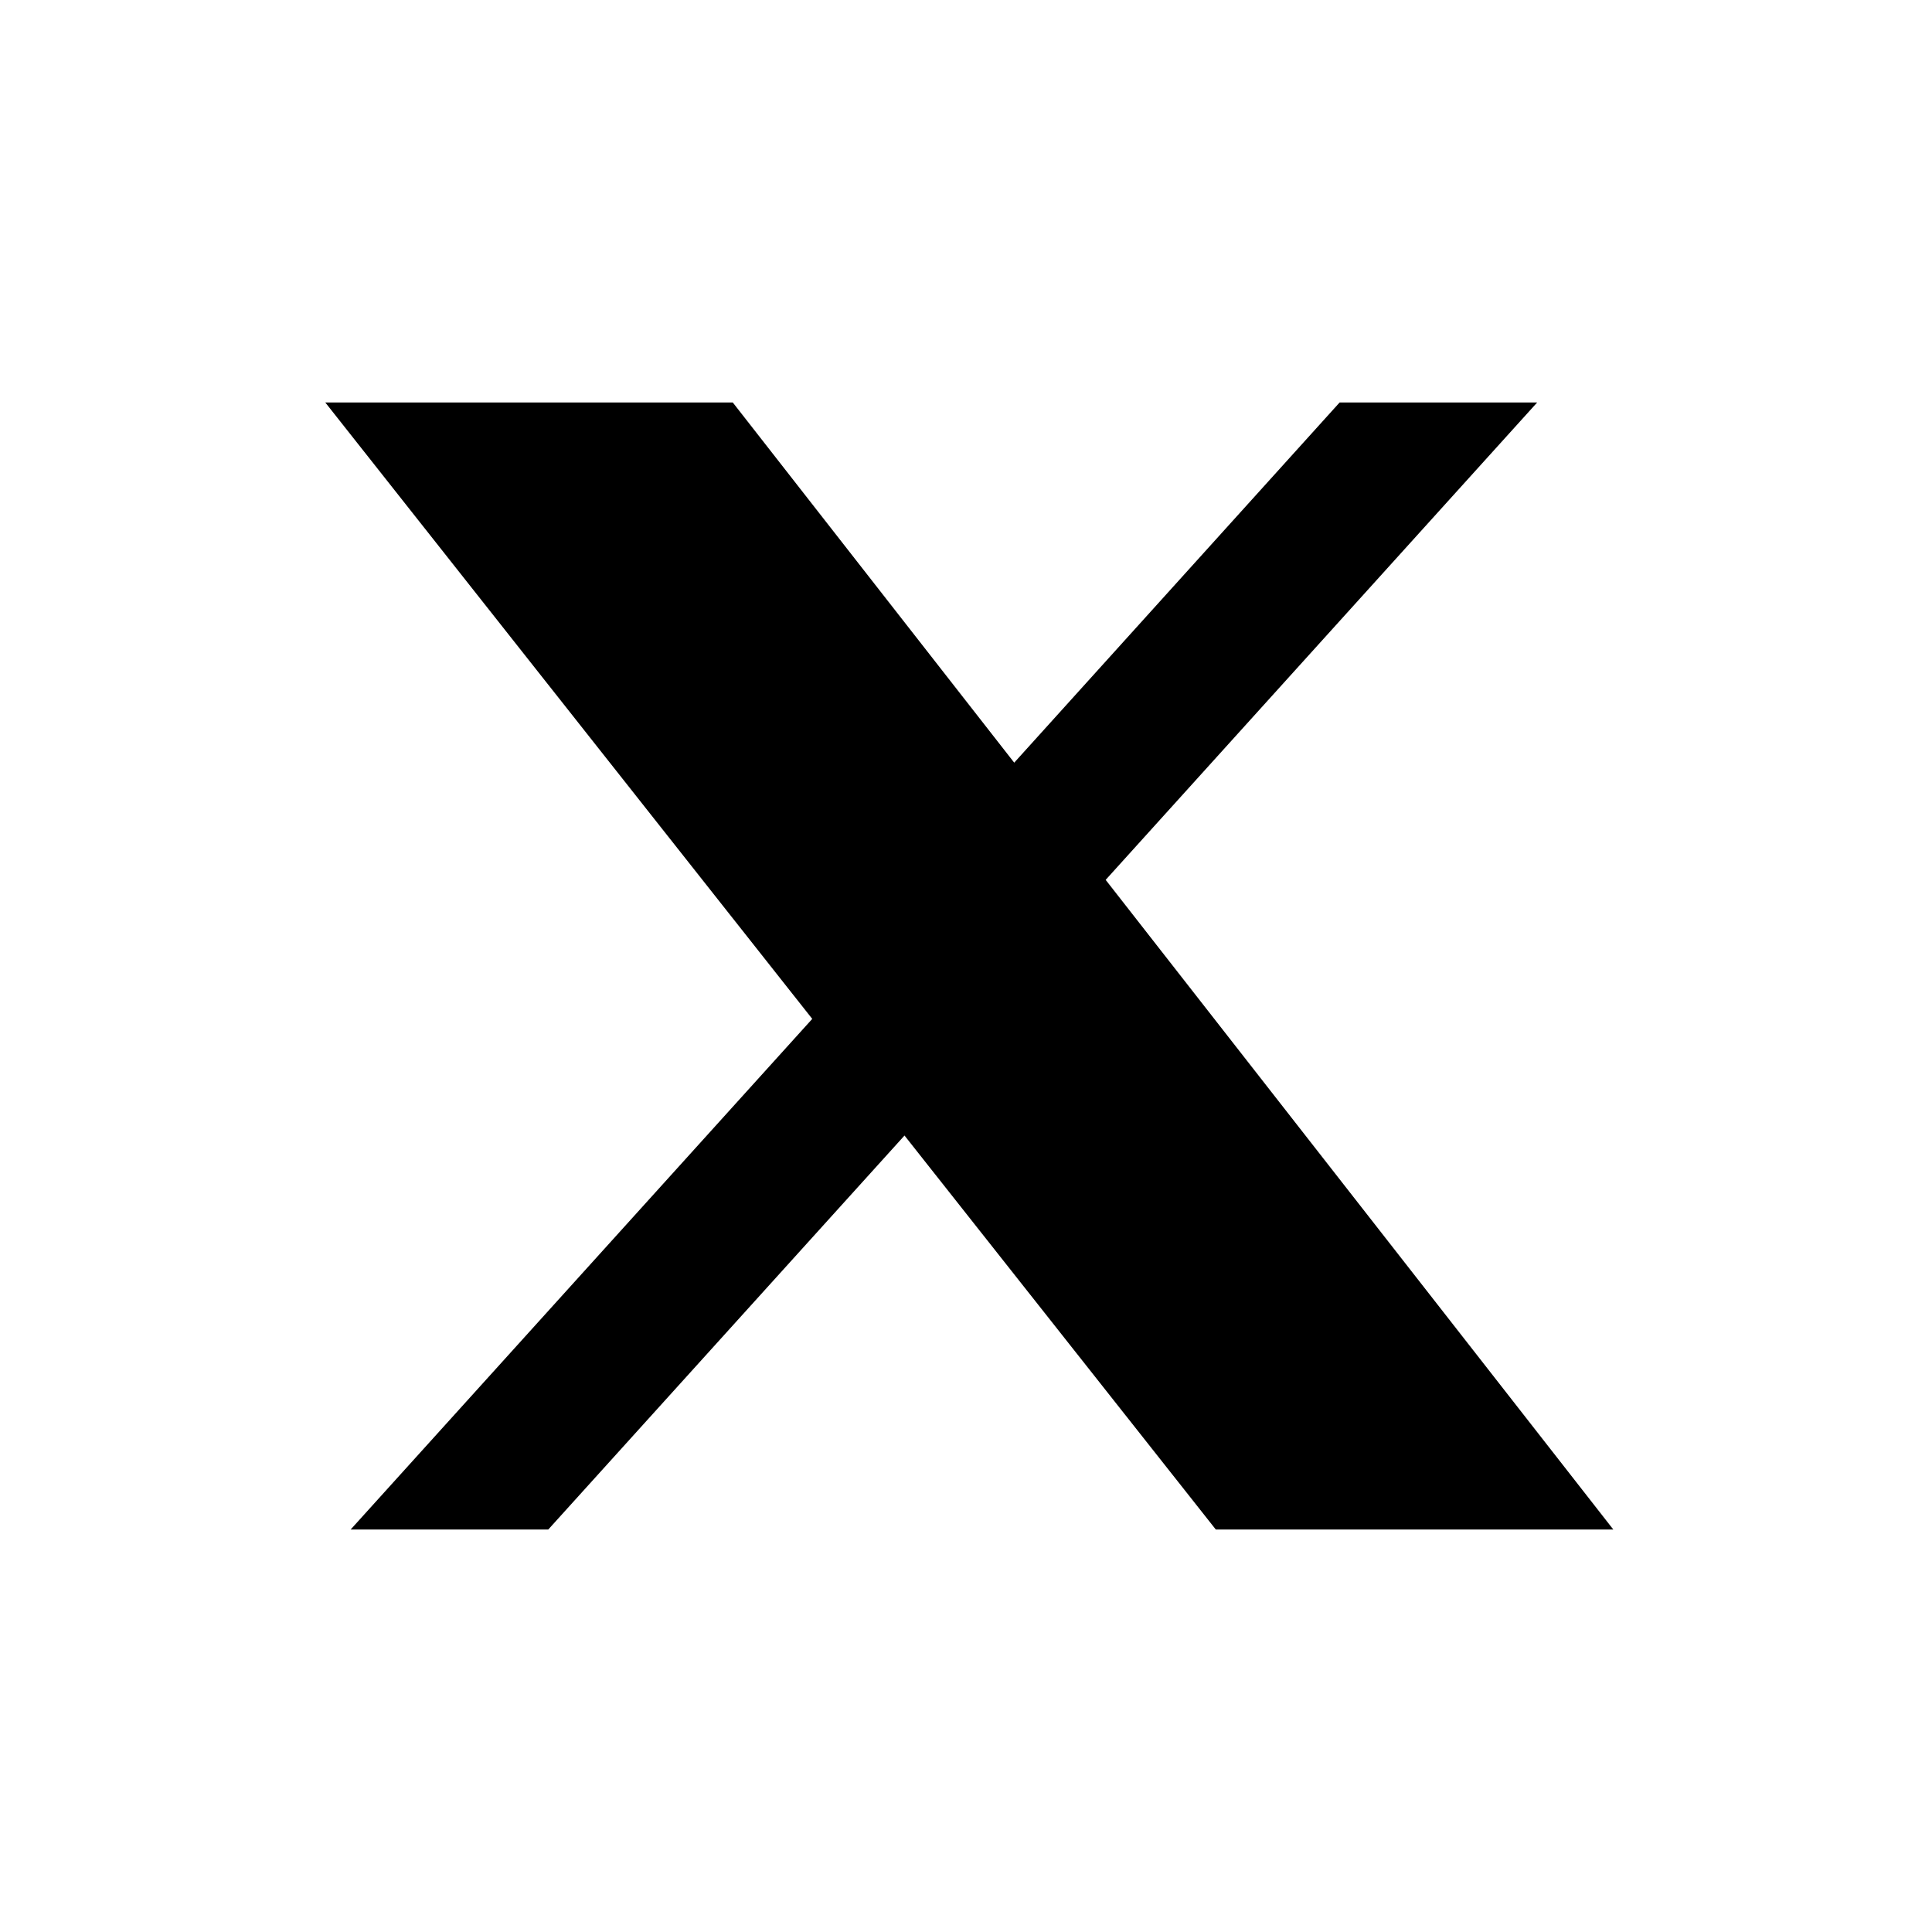
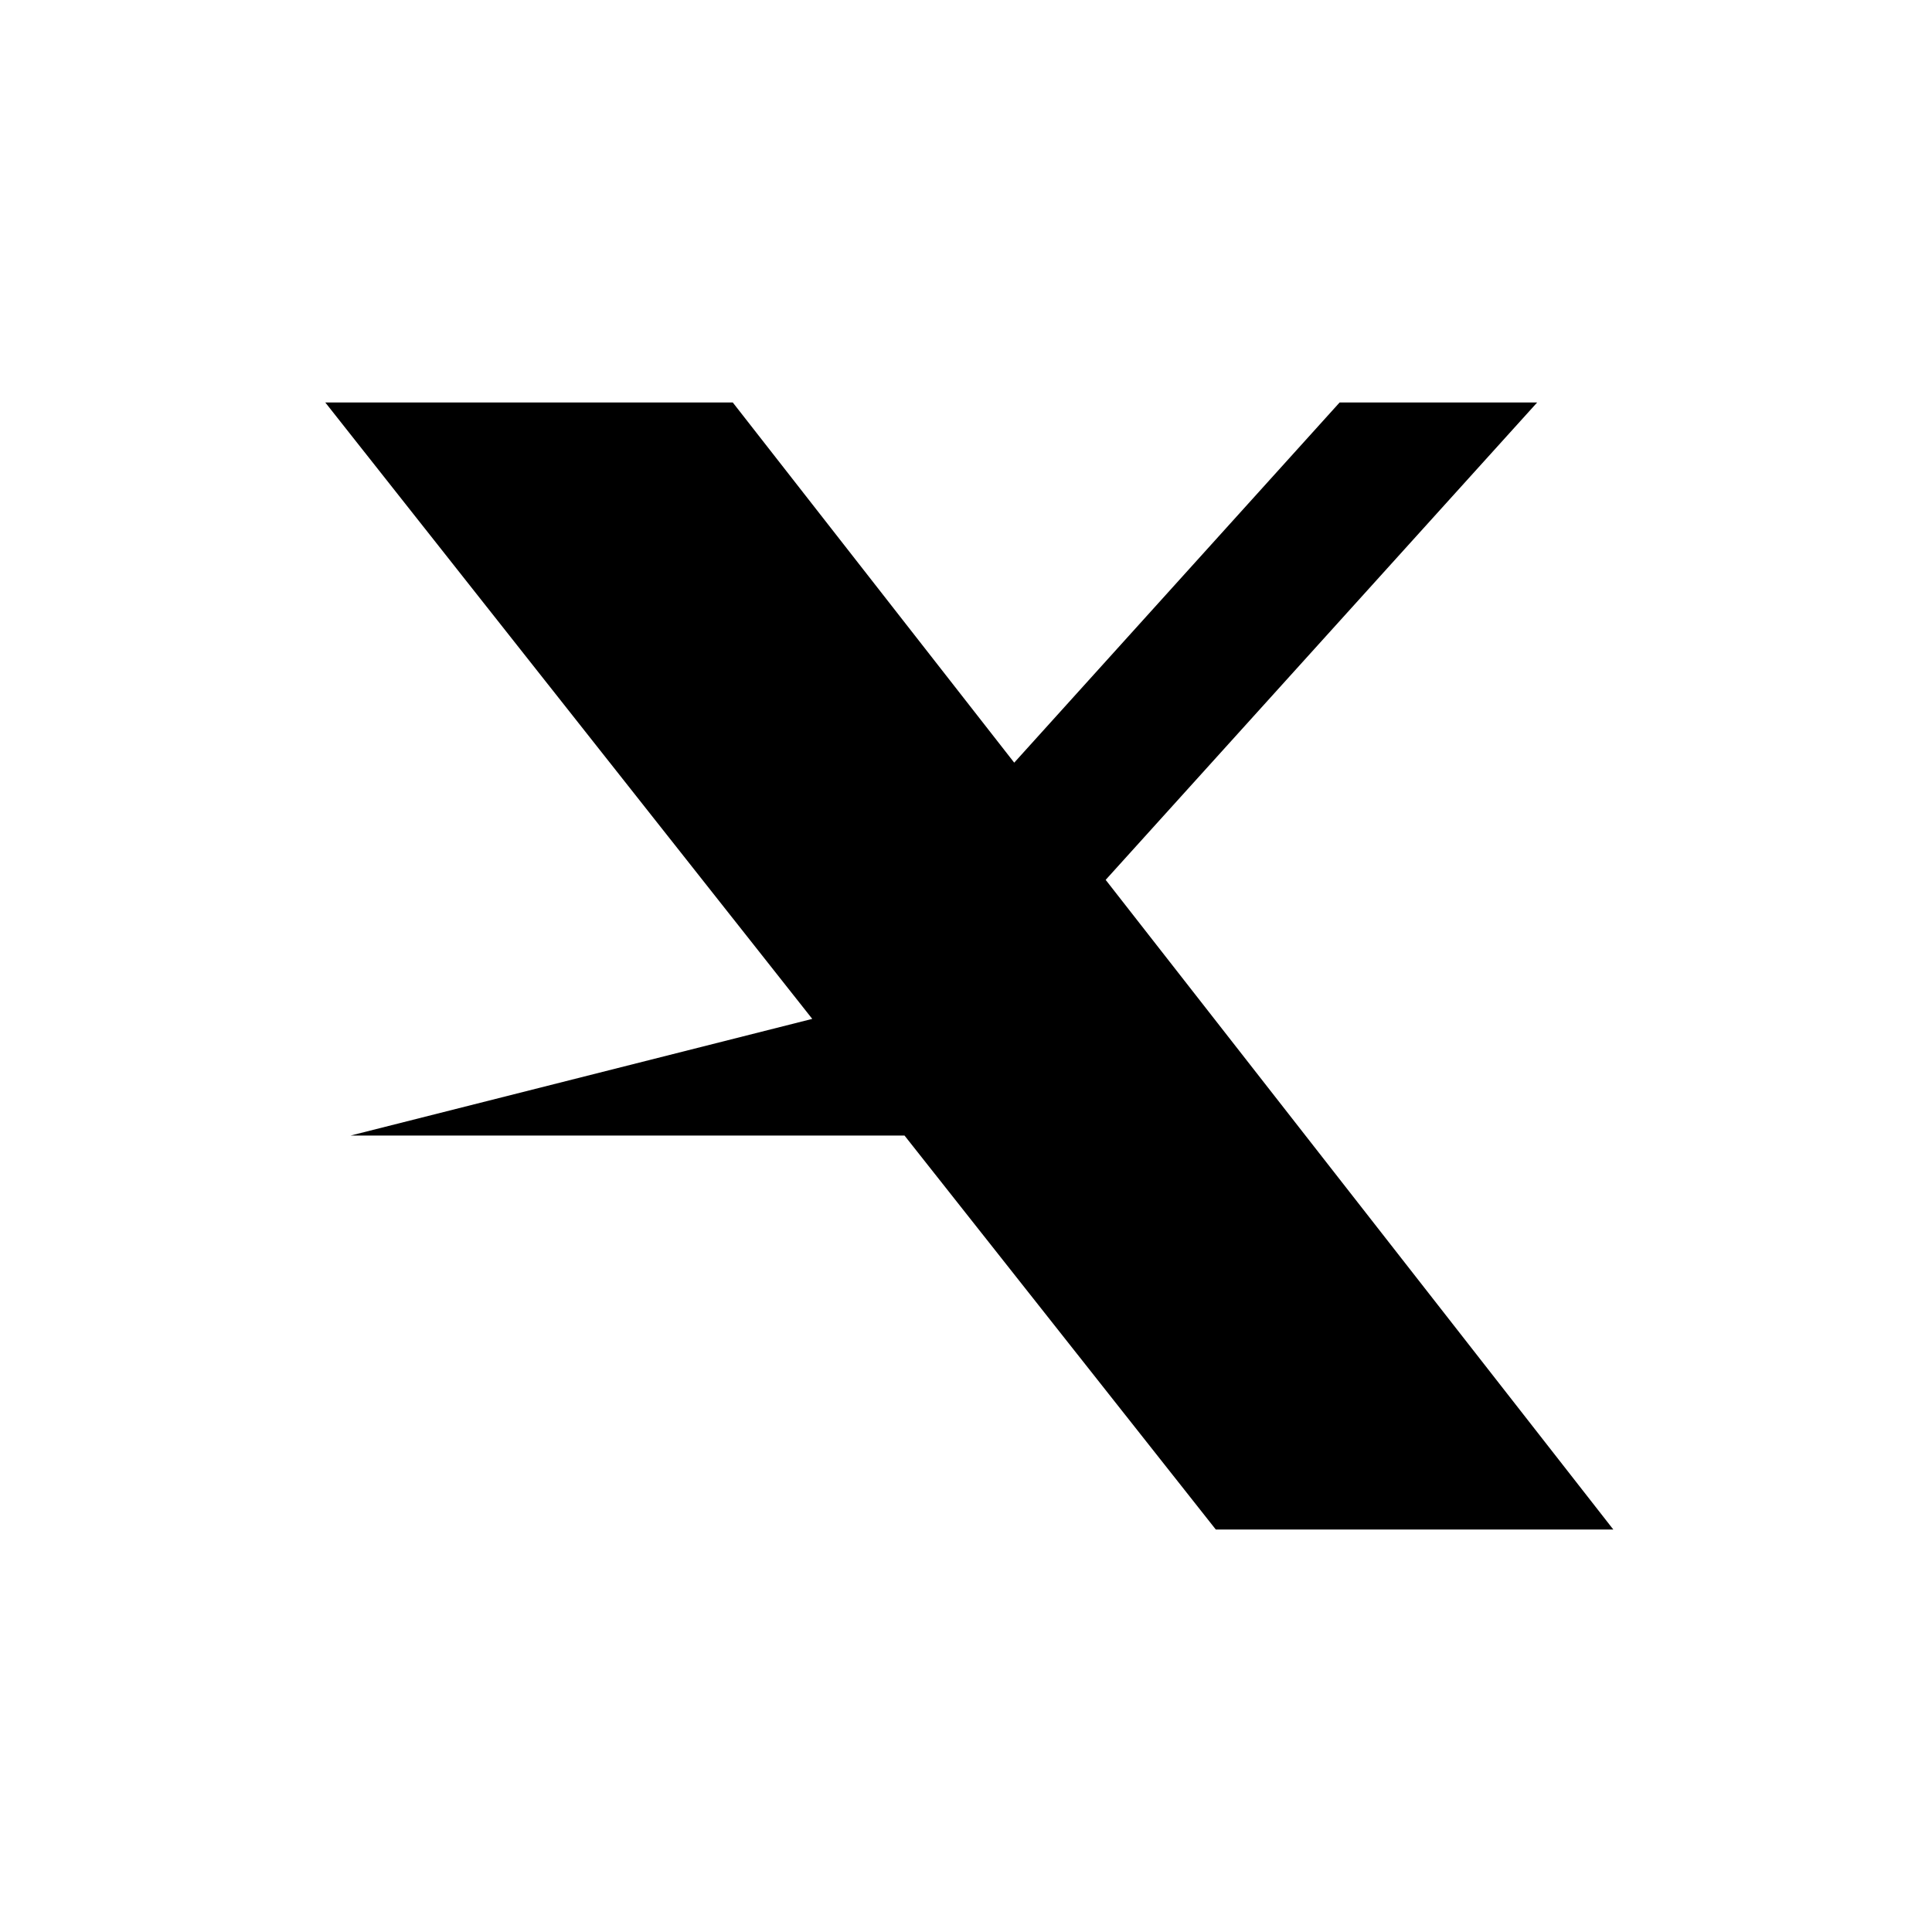
<svg xmlns="http://www.w3.org/2000/svg" width="24" height="24" viewBox="0 0 24 24" fill="none">
-   <path d="M16.641 5H19.095L13.735 10.93L20.041 19H15.103L11.236 14.106L6.811 19H4.356L10.09 12.657L4.041 5H9.103L12.599 9.474L16.641 5Z" fill="currentColor" />
+   <path d="M16.641 5H19.095L13.735 10.93L20.041 19H15.103L11.236 14.106H4.356L10.09 12.657L4.041 5H9.103L12.599 9.474L16.641 5Z" fill="currentColor" />
</svg>